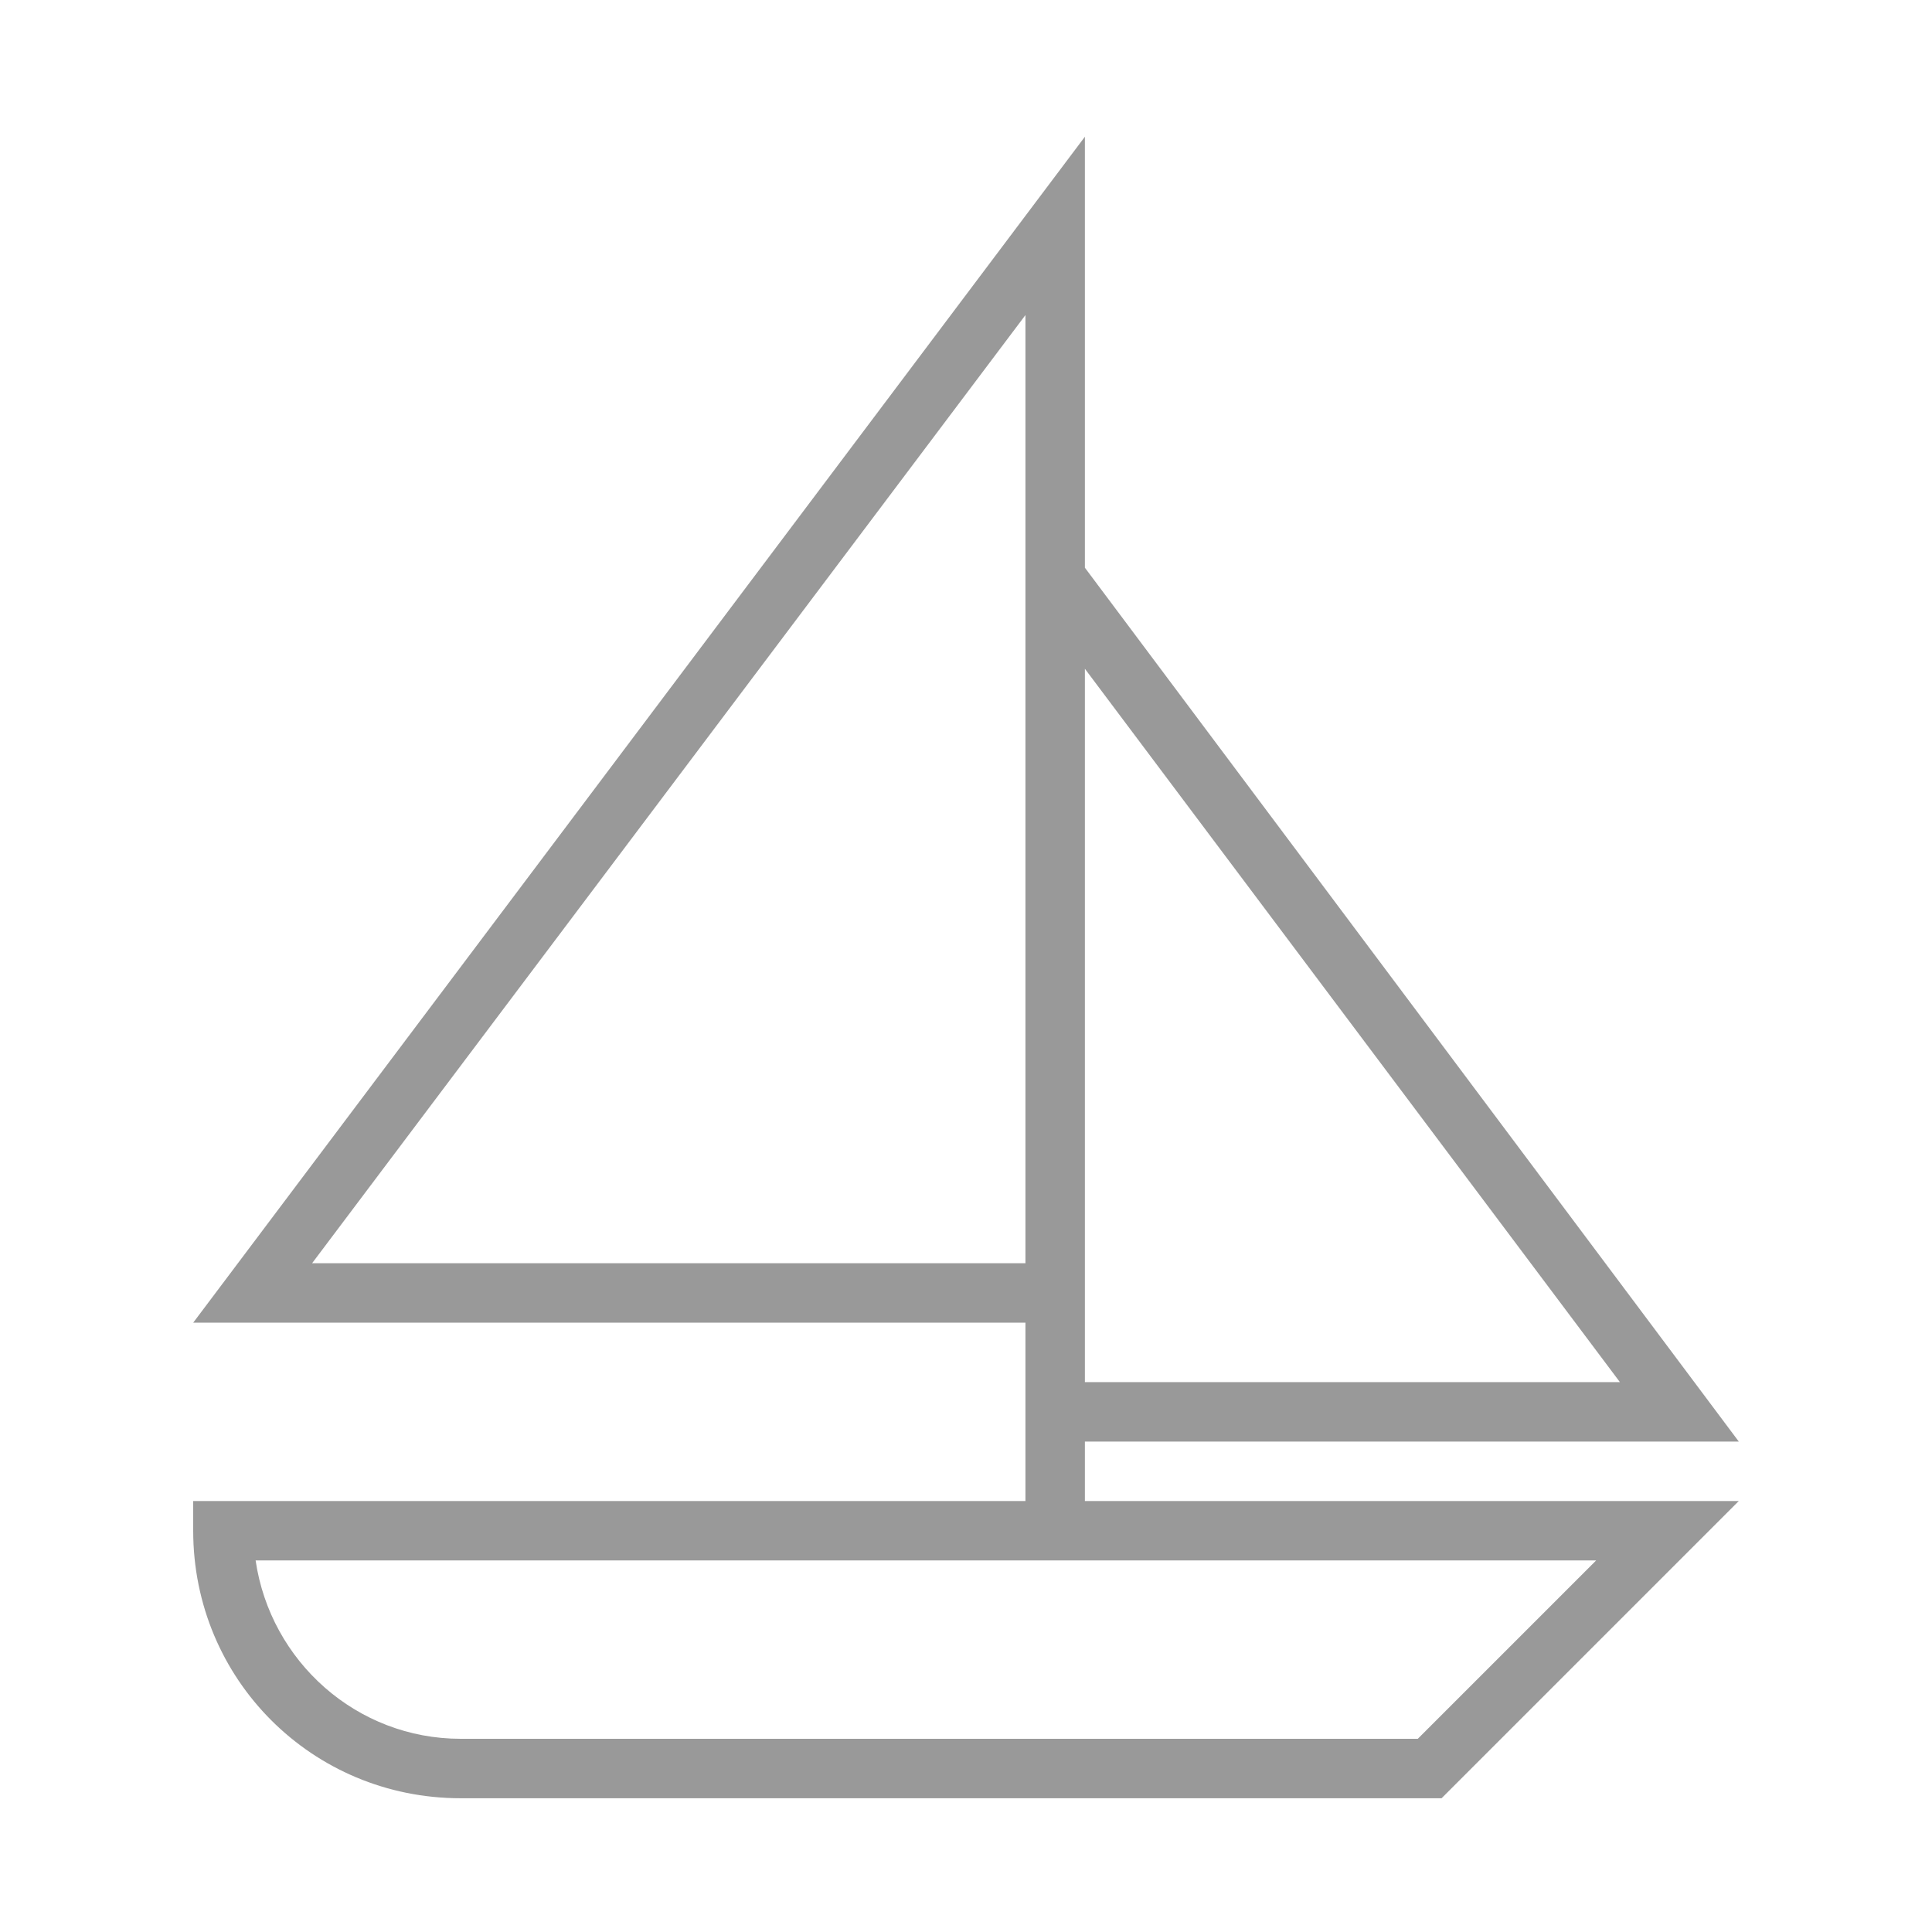
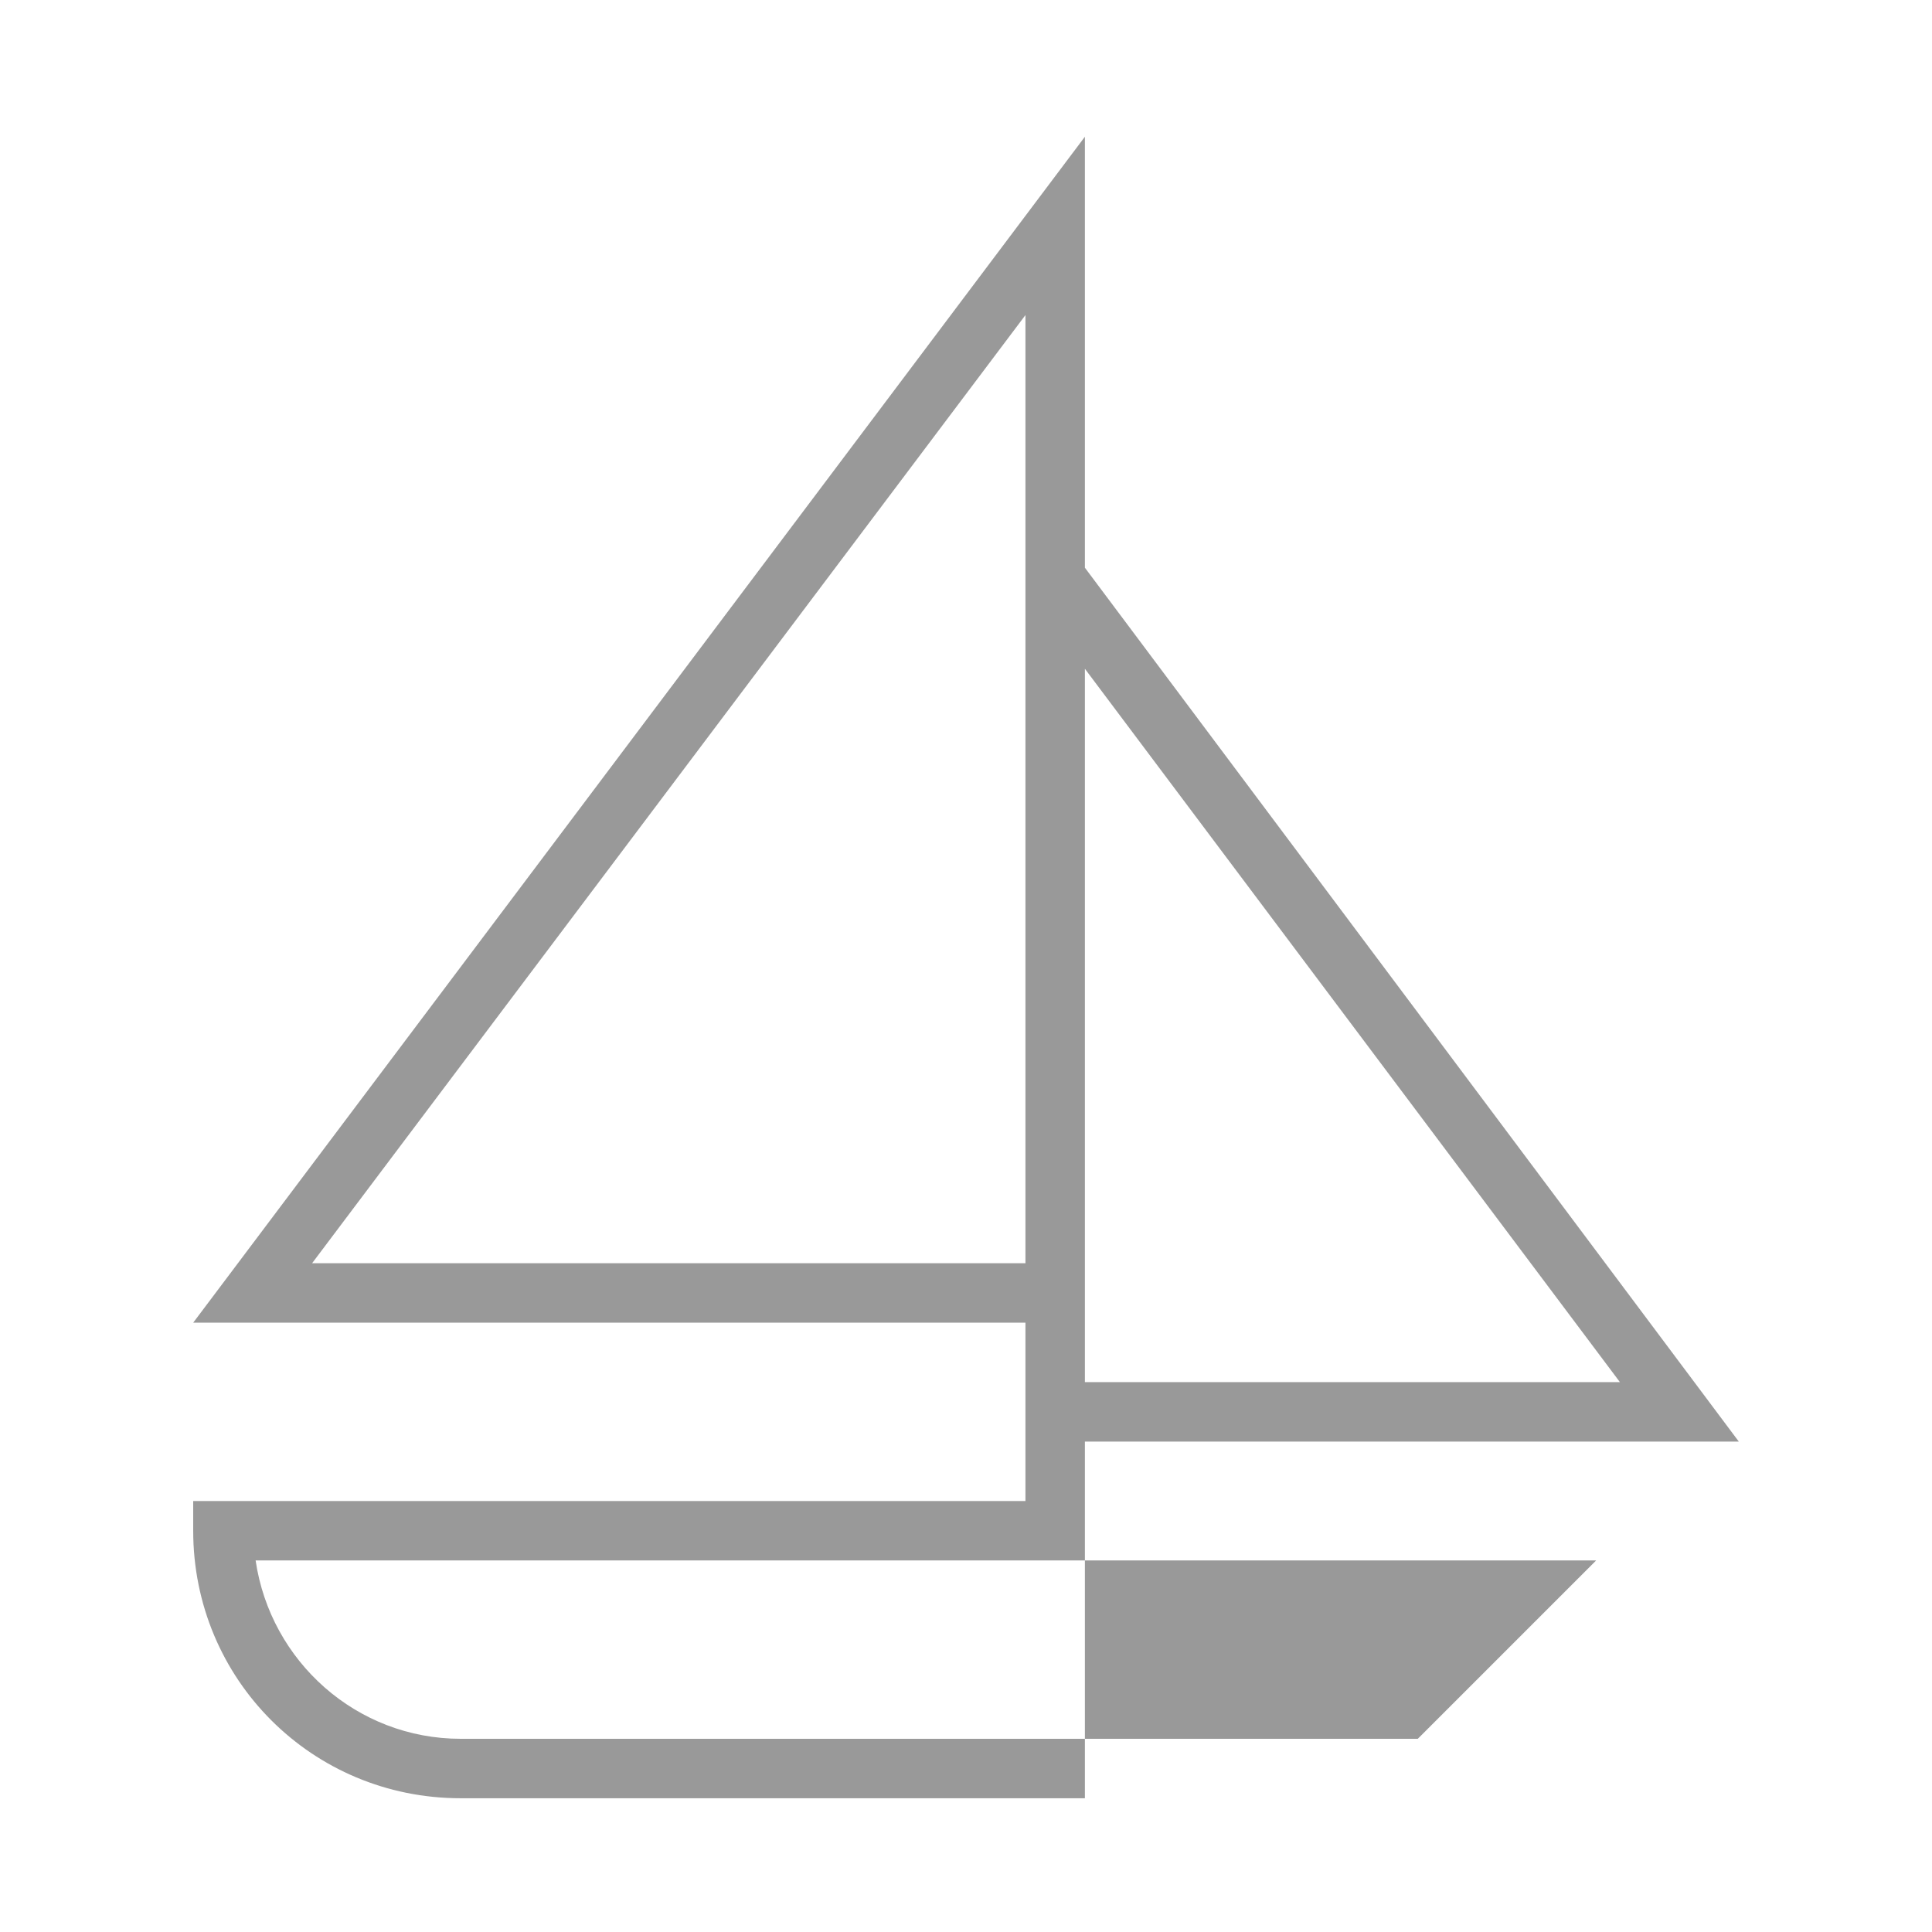
<svg xmlns="http://www.w3.org/2000/svg" version="1.1" id="レイヤー_1" x="0px" y="0px" viewBox="0 0 65 65" style="enable-background:new 0 0 65 65;" xml:space="preserve">
  <style type="text/css">
	.st0{fill:#999999;}
</style>
-   <path class="st0" d="M36.5,50.5v-2h22l-22-29.4V4.6l-30,39.9h28v6h-28v1c0,5,4,9,9,9h33l10-10H36.5z M54.5,46.5h-18v-24L54.5,46.5z   M10.5,42.5l24-31.9v31.9H10.5z M47.7,58.5H15.5c-3.5,0-6.4-2.6-6.9-6h45.1L47.7,58.5z" />
+   <path class="st0" d="M36.5,50.5v-2h22l-22-29.4V4.6l-30,39.9h28v6h-28v1c0,5,4,9,9,9h33H36.5z M54.5,46.5h-18v-24L54.5,46.5z   M10.5,42.5l24-31.9v31.9H10.5z M47.7,58.5H15.5c-3.5,0-6.4-2.6-6.9-6h45.1L47.7,58.5z" />
</svg>